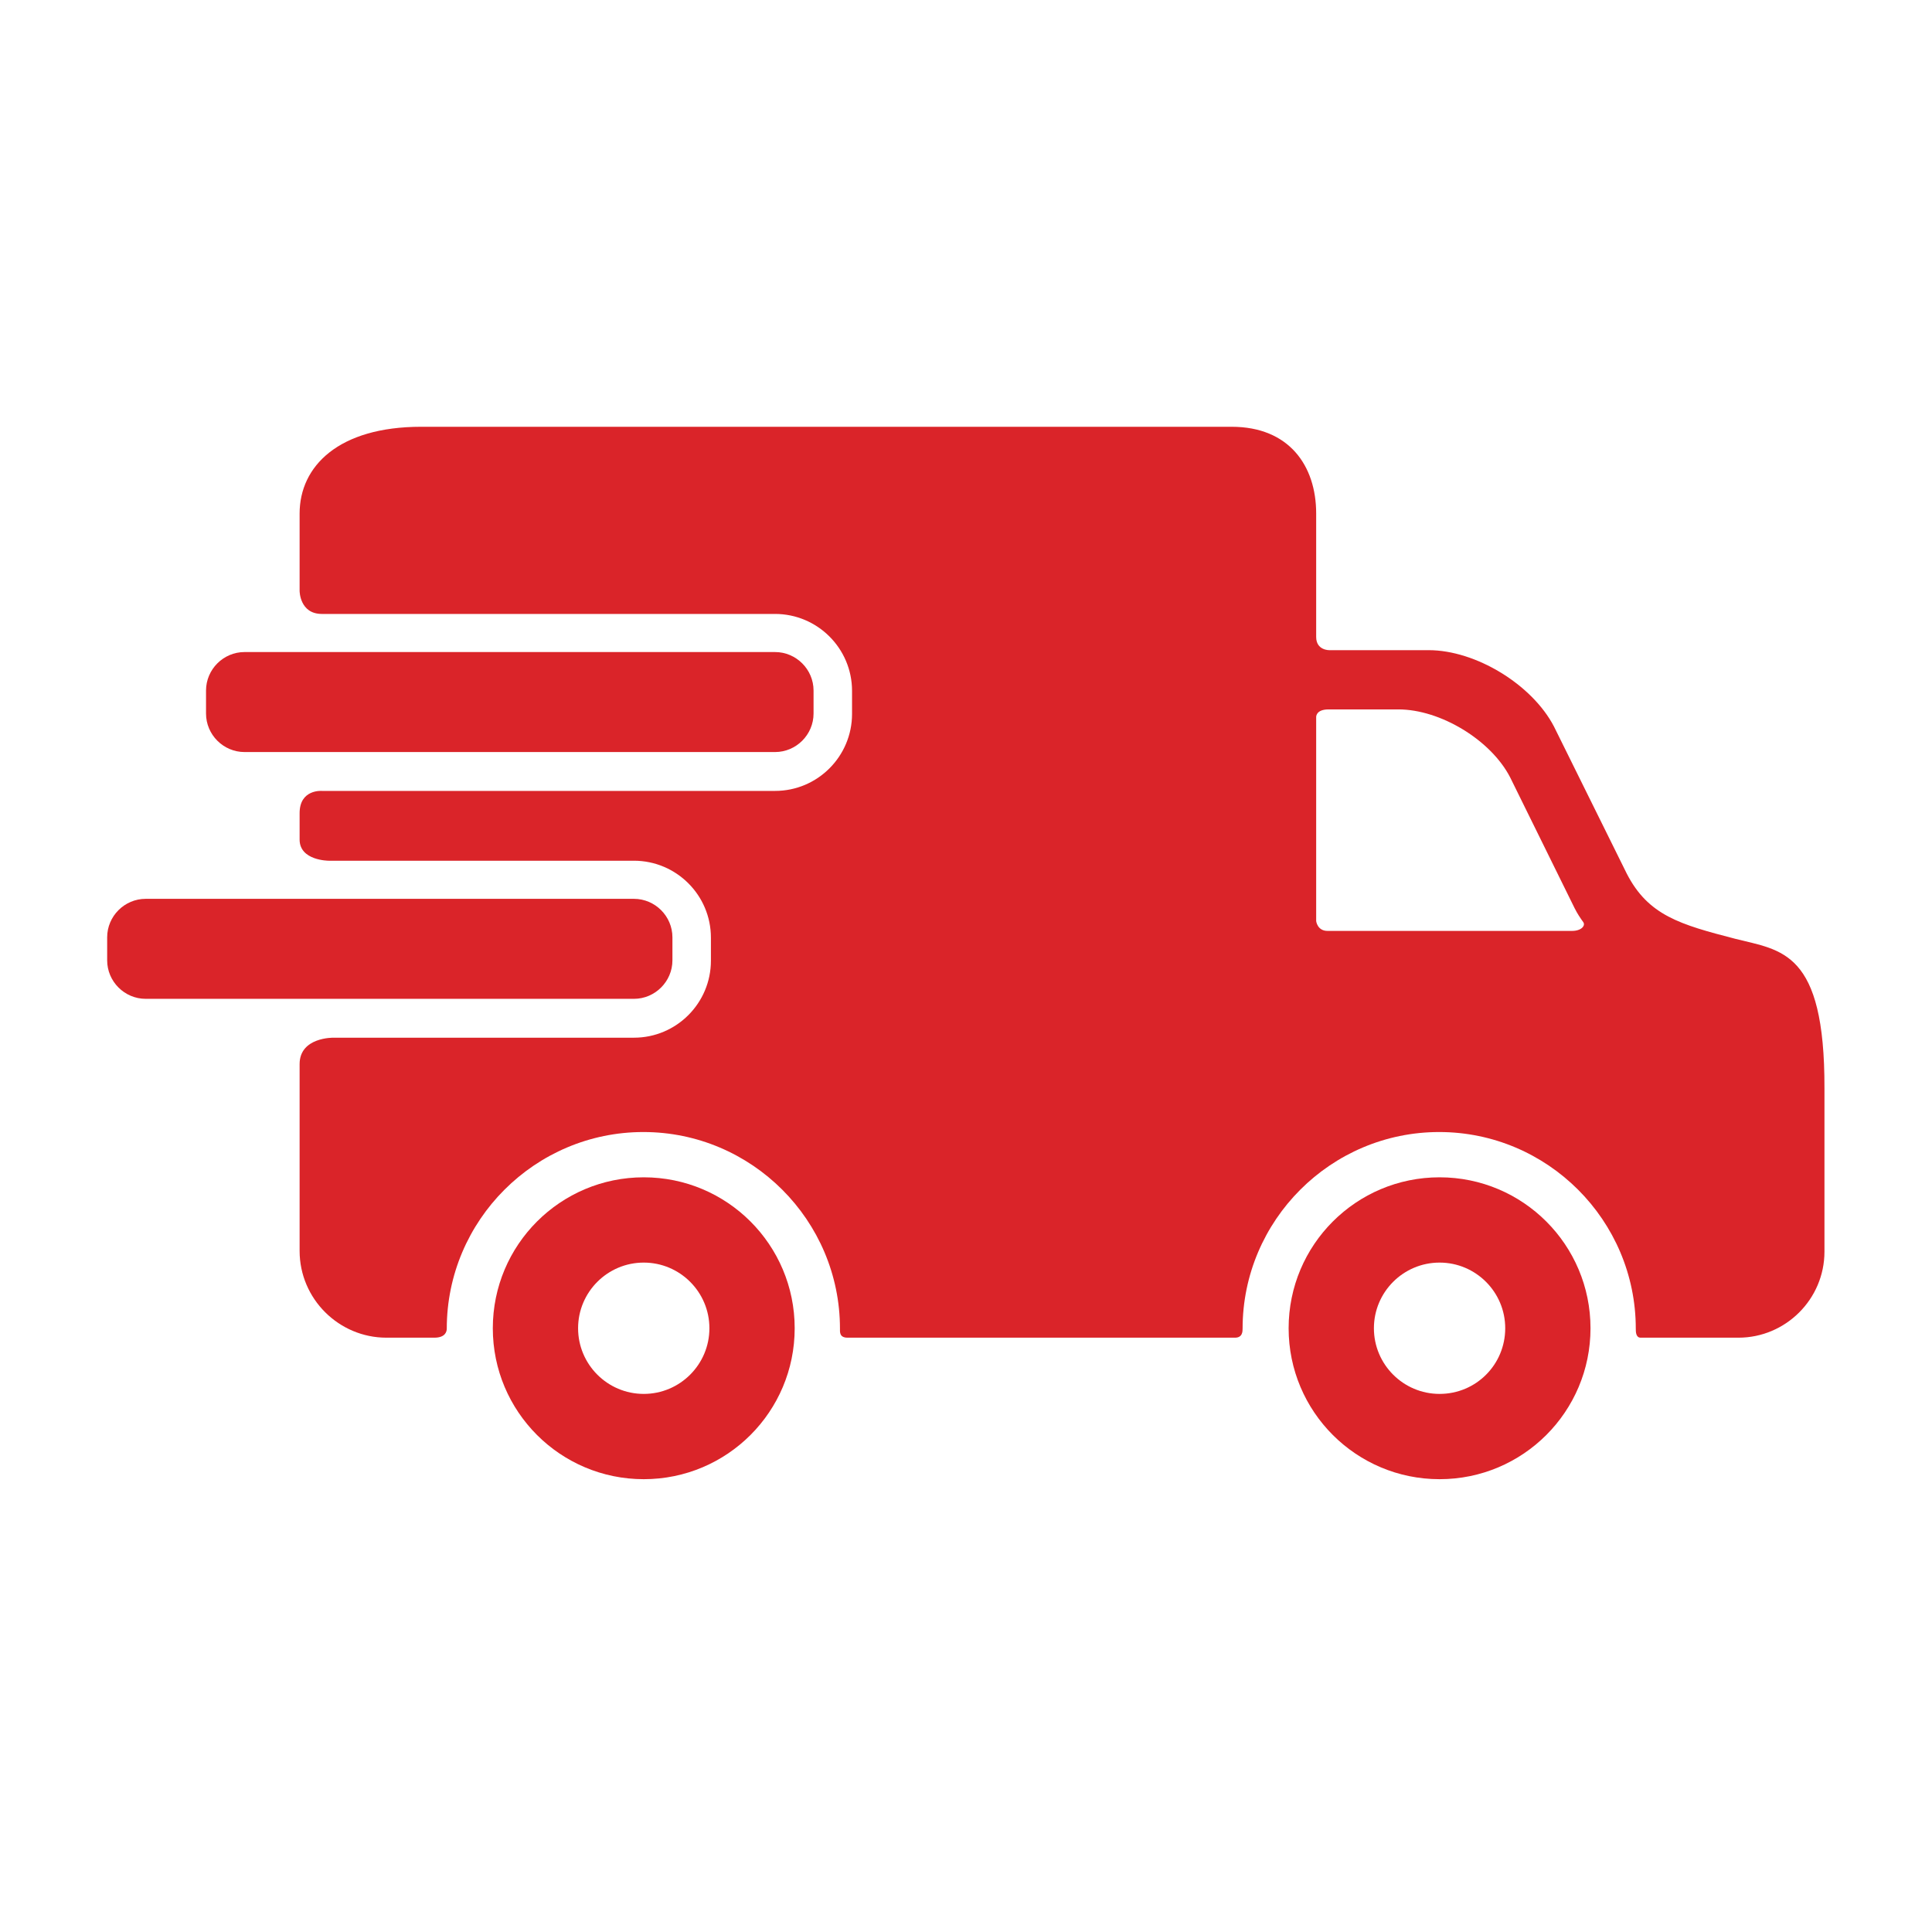
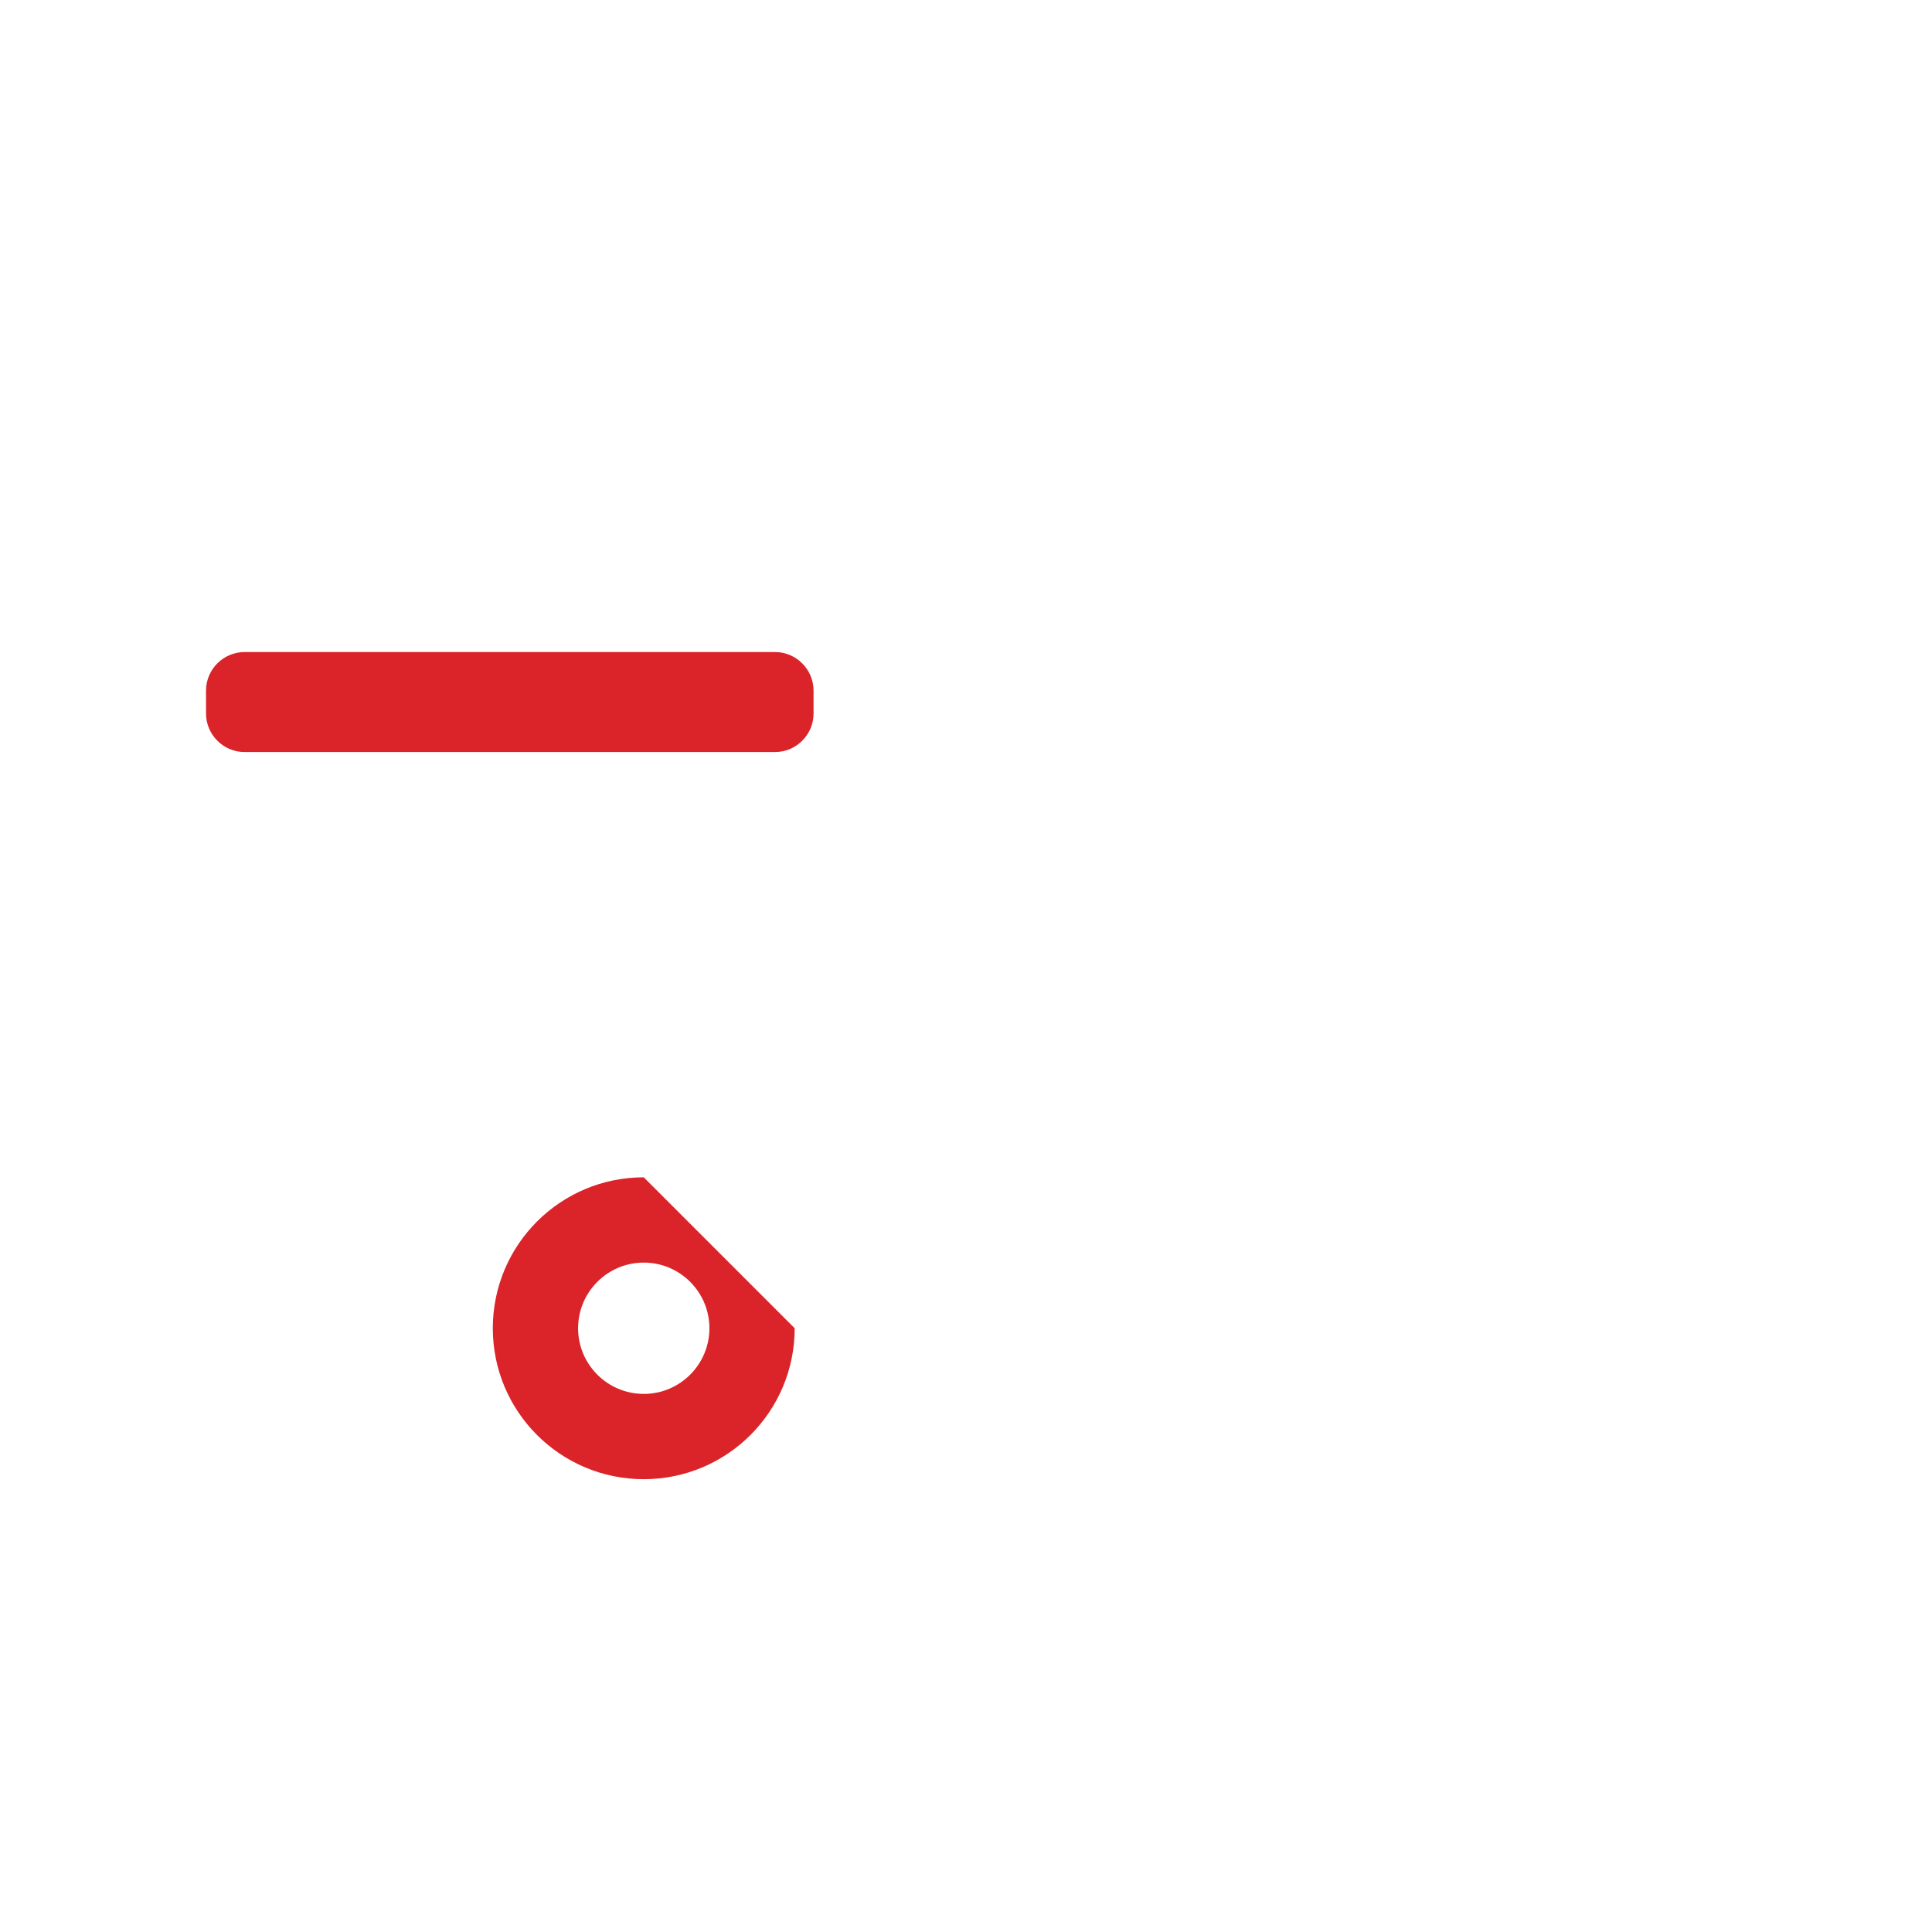
<svg xmlns="http://www.w3.org/2000/svg" version="1.1" id="Calque_1" x="0px" y="0px" viewBox="0 0 512 512" style="enable-background:new 0 0 512 512;" xml:space="preserve">
  <style type="text/css">
	.st0{fill:#DA2429;}
</style>
  <g>
-     <path class="st0" d="M170.6,312c-22.1,0-40,17.9-40,40s17.9,40,40,40s40-17.9,40-40S192.7,312,170.6,312 M170.6,369.4   c-9.6,0-17.4-7.8-17.4-17.4s7.8-17.4,17.4-17.4S188,342.4,188,352S180.2,369.4,170.6,369.4" />
-     <path class="st0" d="M381.5,312c-22.1,0-40,17.9-40,40s17.9,40,40,40s40-17.9,40-40S403.6,312,381.5,312 M381.5,369.4   c-9.6,0-17.4-7.8-17.4-17.4s7.8-17.4,17.4-17.4s17.4,7.8,17.4,17.4S391.2,369.4,381.5,369.4" />
+     <path class="st0" d="M170.6,312c-22.1,0-40,17.9-40,40s17.9,40,40,40s40-17.9,40-40M170.6,369.4   c-9.6,0-17.4-7.8-17.4-17.4s7.8-17.4,17.4-17.4S188,342.4,188,352S180.2,369.4,170.6,369.4" />
    <path class="st0" d="M215.6,189.1c0,5.6-4.6,10.2-10.2,10.2H64.8c-5.6,0-10.2-4.6-10.2-10.2V183c0-5.6,4.6-10.2,10.2-10.2h140.6   c5.6,0,10.2,4.6,10.2,10.2V189.1" />
-     <path class="st0" d="M459.9,248.8c-14.7-3.8-23.1-6.2-28.8-17.3l-19.3-39c-5.8-11.1-20.7-20.2-33.2-20.2h-26.3c0,0-3.5,0.1-3.5-3.5   c0-8.2,0-32.7,0-32.7c0-12.7-7.2-23-22.4-23H111.6c-21.8,0-32.2,10.4-32.2,23v20.5c0,0,0,6.1,5.9,6.1c30,0,120.1,0,120.1,0   c11.2,0,20.4,9.1,20.4,20.4v6.1c0,11.2-9.1,20.4-20.4,20.4H85.3c0,0-5.9-0.5-5.9,5.9c0,3.2,0,5.3,0,7c0,5.6,7.7,5.6,7.7,5.6H168   c11.2,0,20.4,9.1,20.4,20.4v6.1c0,11.2-9.1,20.4-20.4,20.4H88.4c0,0-9-0.2-9,7c0,12.4,0,49.5,0,49.5c0,12.7,10.4,23,23,23   c0,0,9.5,0,12.7,0c2.9,0,3.3-1.6,3.3-2.4c0-28.7,23.4-52.1,52.1-52.1s52.1,23.4,52.1,52.1c0,0.8-0.2,2.4,2,2.4   c25.2,0,102.7,0,102.7,0c2,0,2-1.7,2-2.4c0-28.7,23.4-52.1,52.1-52.1s52.1,23.4,52.1,52.1c0,0.8,0,2.4,1.3,2.4   c11.6,0,25.9,0,25.9,0c12.5,0,22.8-10.2,22.8-22.8v-43.3C483.6,251.9,472.1,251.9,459.9,248.8 M416.6,246.7c0,0-48.4,0-64.8,0   c-2.7,0-3-2.6-3-2.6v-54c0,0-0.2-2.1,3.3-2.1c4.6,0,18.5,0,18.5,0c11.1,0,24.5,8.1,29.6,18l17.1,34.7c0.7,1.4,1.5,2.6,2.3,3.7   C420.2,245.3,419.1,246.7,416.6,246.7" />
-     <path class="st0" d="M178.2,254.5c0,5.6-4.6,10.2-10.2,10.2H38.6c-5.6,0-10.2-4.6-10.2-10.2v-6.1c0-5.6,4.6-10.2,10.2-10.2H168   c5.6,0,10.2,4.6,10.2,10.2V254.5" />
  </g>
</svg>